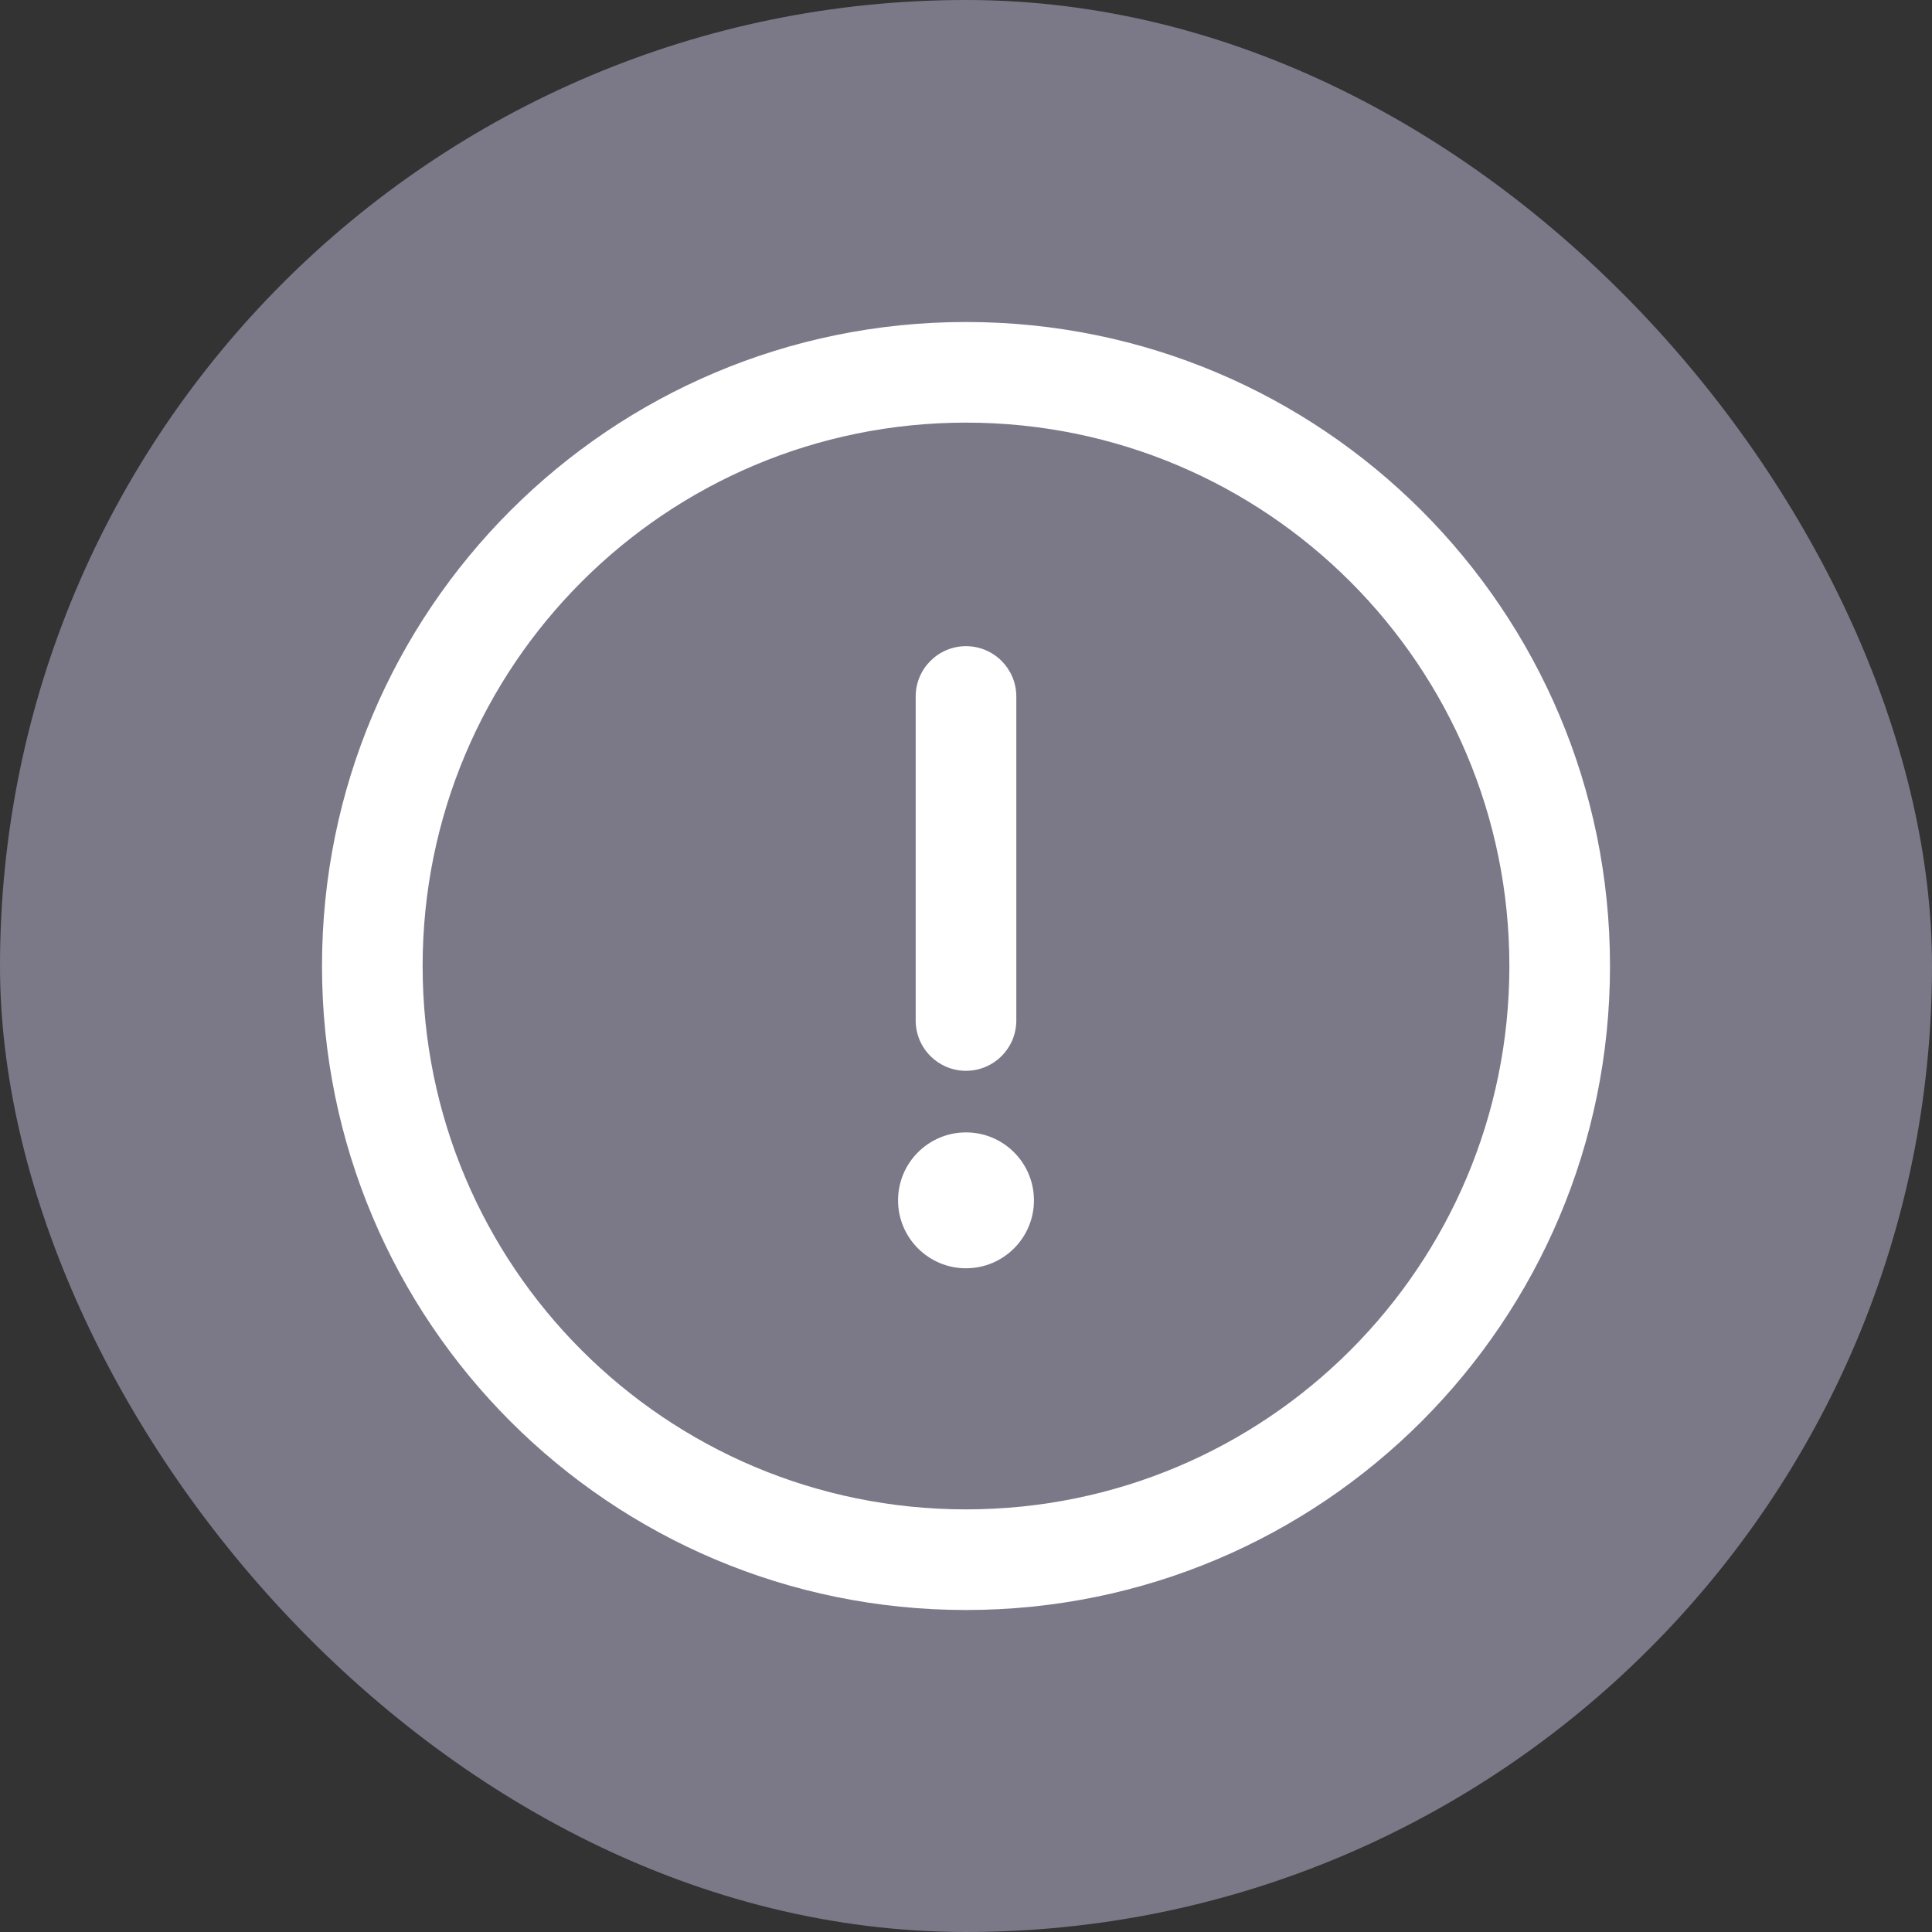
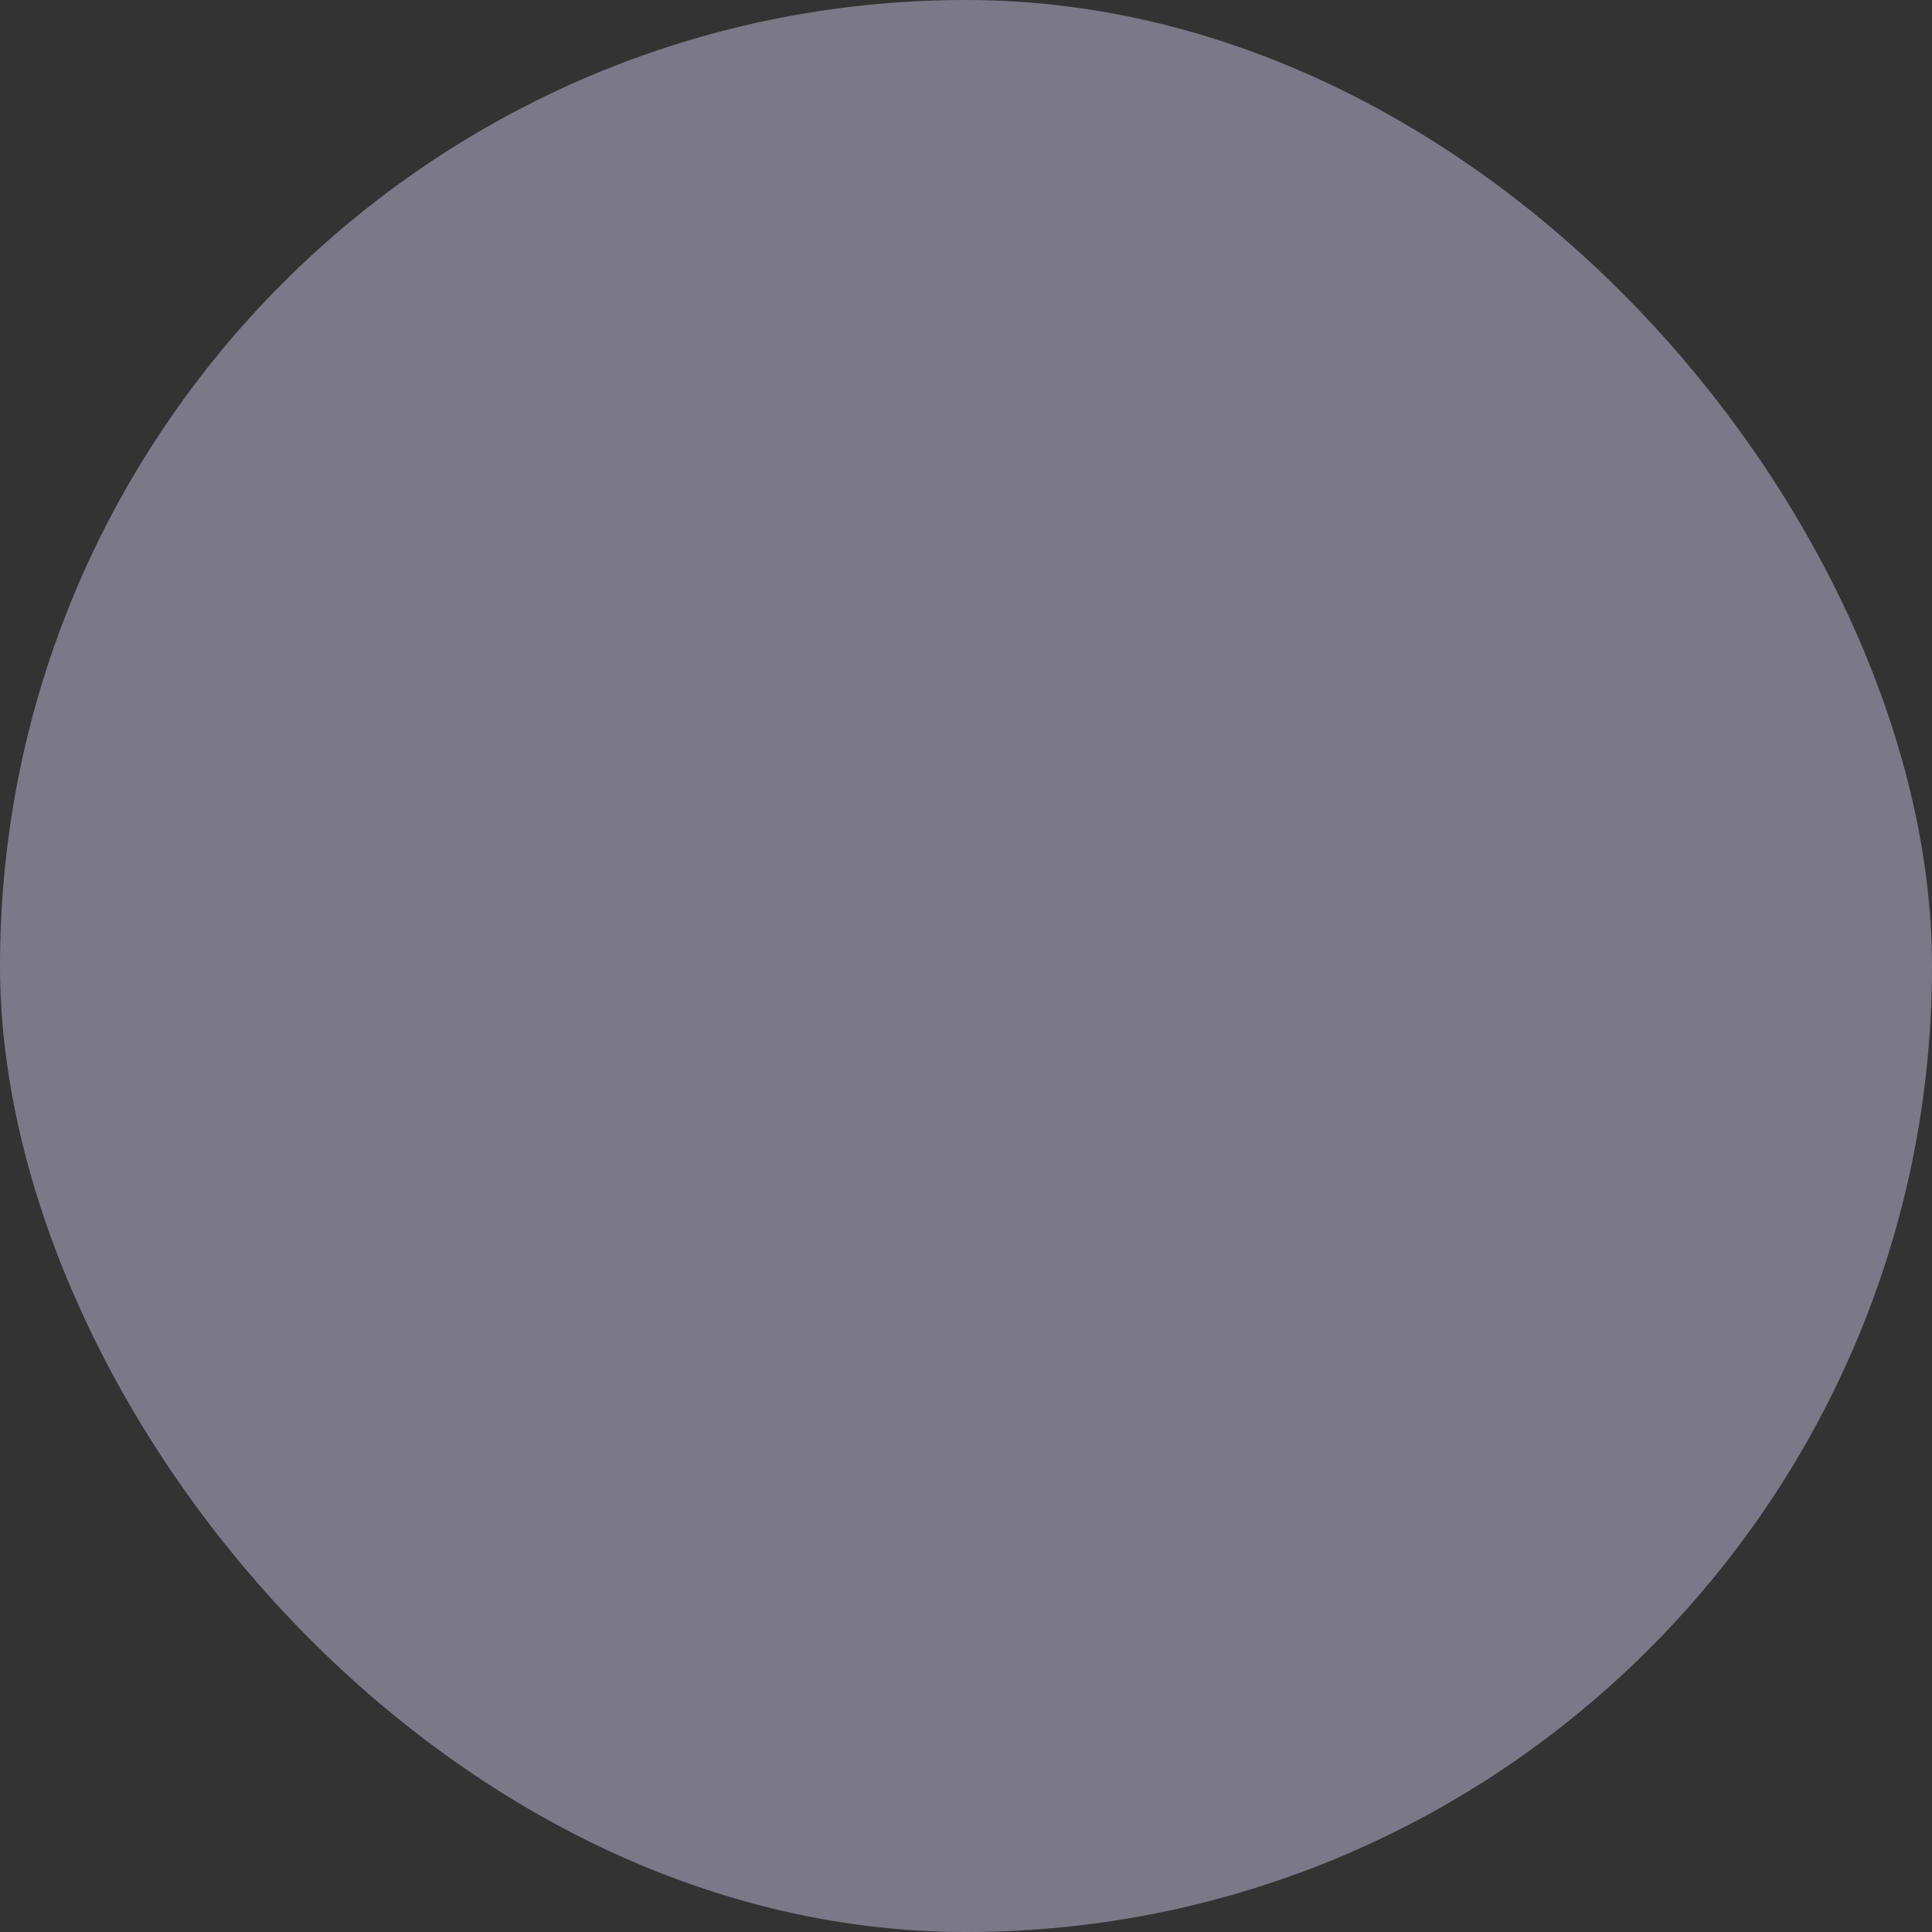
<svg xmlns="http://www.w3.org/2000/svg" width="24" height="24" viewBox="0 0 24 24" fill="none">
  <rect x="0" y="0" width="24" height="24" fill="#333333" stroke="none" />
  <rect width="24" height="24" rx="12" fill="#7B7988" />
  <g clip-path="url(#clip0_4537_66012)">
-     <path d="M12 4C7.578 4 4 7.578 4 12C4 16.422 7.578 20 12 20C16.422 20 20 16.422 20 12C20 7.578 16.422 4 12 4ZM12 18.75C8.269 18.75 5.25 15.731 5.25 12C5.25 8.269 8.269 5.25 12 5.25C15.731 5.25 18.75 8.269 18.75 12C18.75 15.731 15.731 18.75 12 18.75Z" fill="white" />
-     <path d="M12 8.027C11.655 8.027 11.375 8.307 11.375 8.652V12.677C11.375 13.022 11.655 13.302 12 13.302C12.345 13.302 12.625 13.022 12.625 12.677V8.652C12.625 8.307 12.345 8.027 12 8.027Z" fill="white" />
-     <path d="M12 15.755C12.466 15.755 12.844 15.377 12.844 14.911C12.844 14.445 12.466 14.067 12 14.067C11.534 14.067 11.156 14.445 11.156 14.911C11.156 15.377 11.534 15.755 12 15.755Z" fill="white" />
-   </g>
+     </g>
  <defs>
    <clipPath id="clip0_4537_66012">
-       <rect width="16" height="16" fill="white" transform="translate(4 4)" />
-     </clipPath>
+       </clipPath>
  </defs>
</svg>